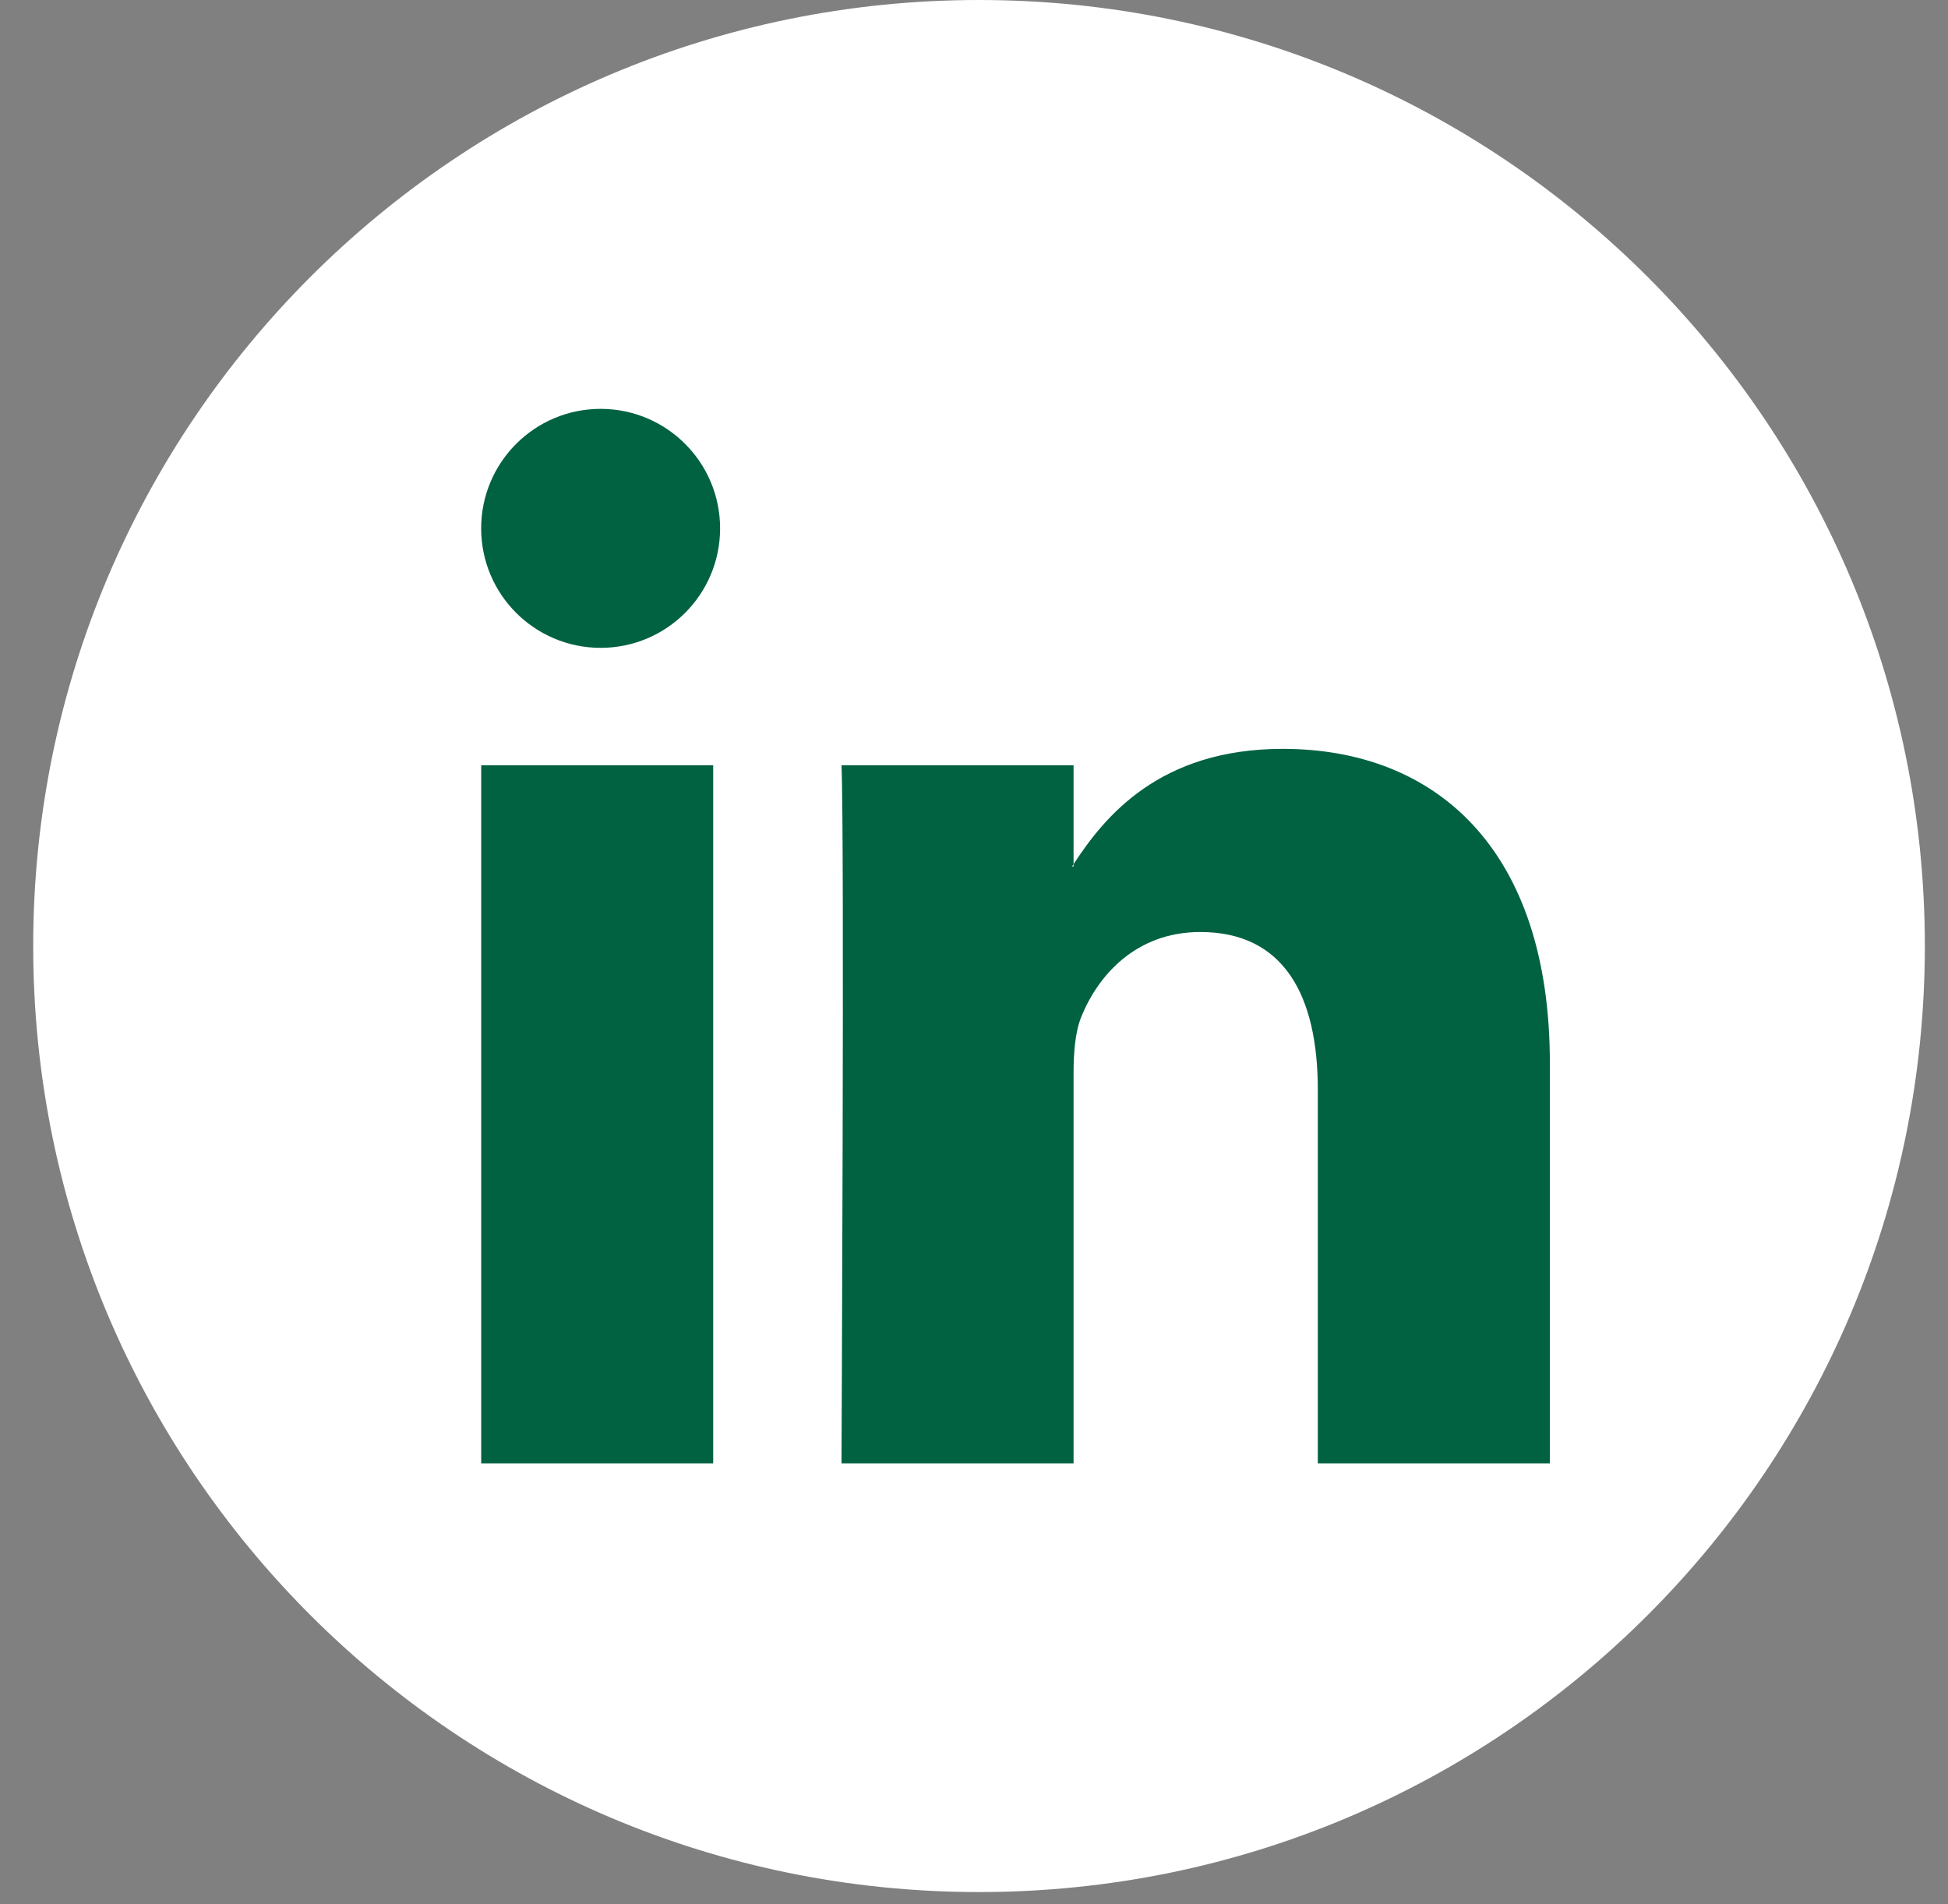
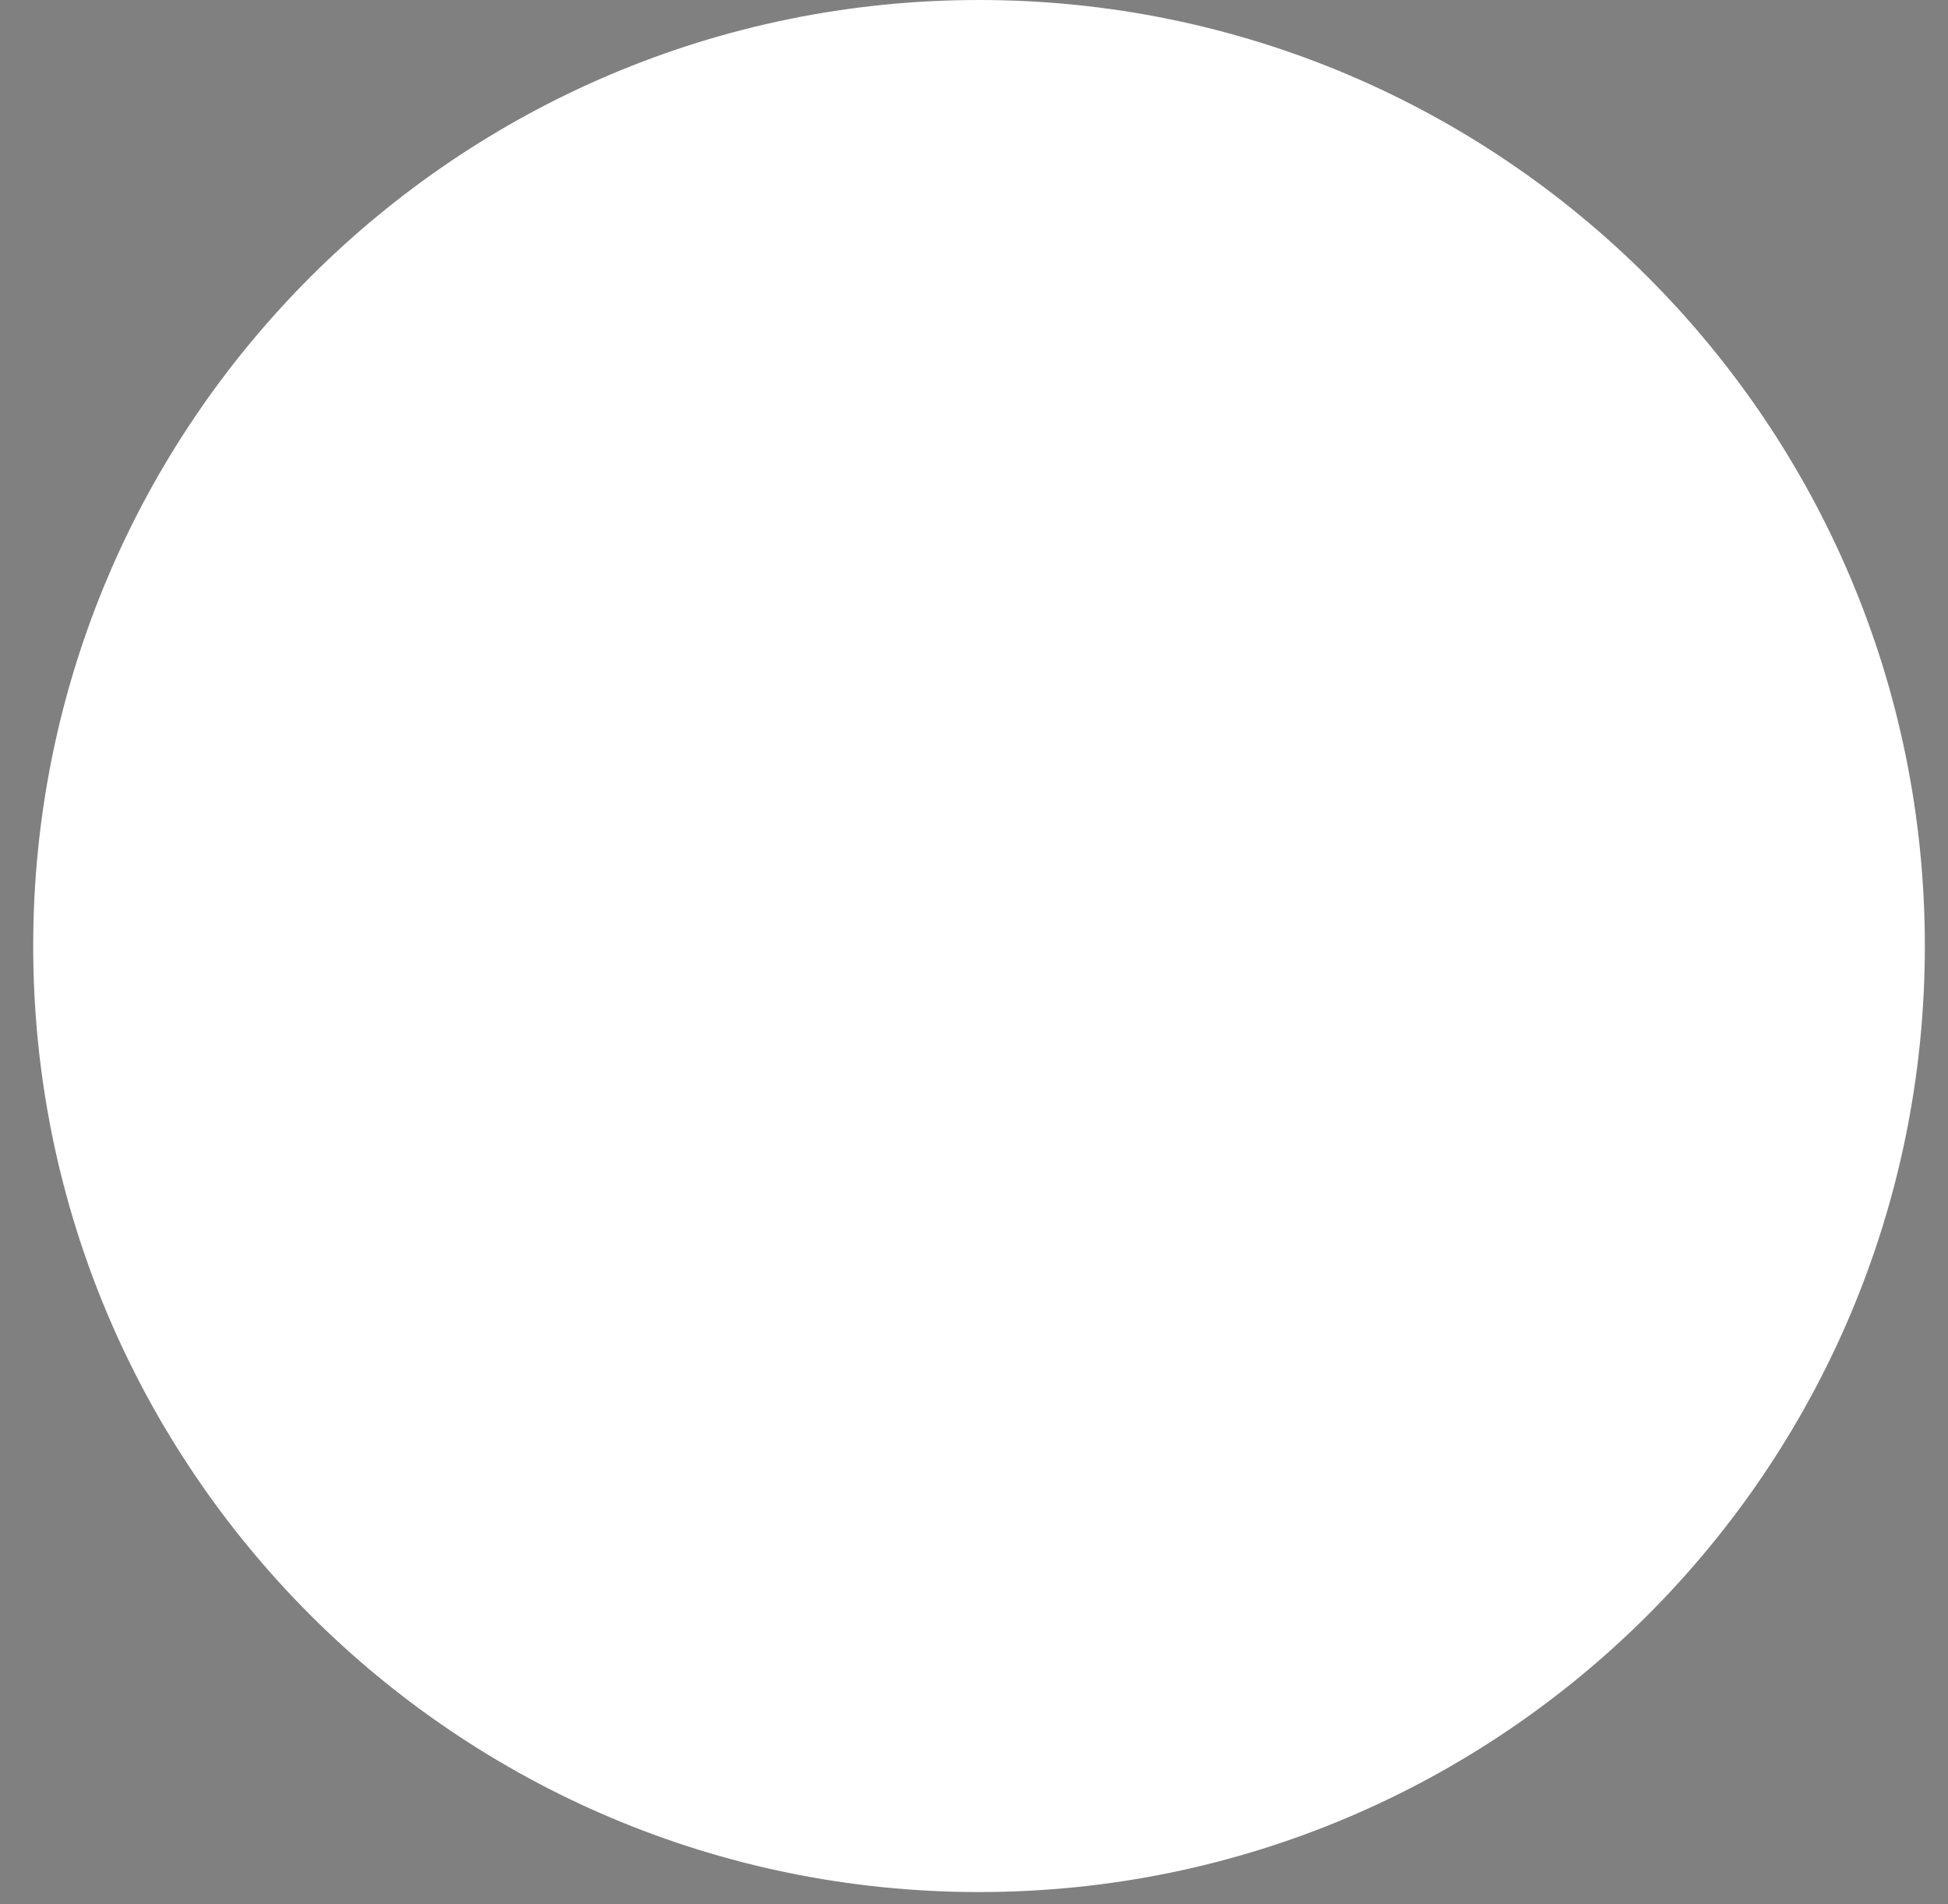
<svg xmlns="http://www.w3.org/2000/svg" width="44" height="43" viewBox="0 0 44 43" fill="none">
  <rect x="0" y="0" width="44" height="43" fill="#808080" stroke="none" />
  <path d="M22.114 42.727C33.913 42.727 43.477 33.162 43.477 21.363C43.477 9.565 33.913 0 22.114 0C10.315 0 0.75 9.565 0.75 21.363C0.75 33.162 10.315 42.727 22.114 42.727Z" fill="white" />
-   <path d="M35.007 24.006V33.046H29.766V24.612C29.766 22.493 29.009 21.047 27.111 21.047C25.663 21.047 24.803 22.021 24.423 22.964C24.285 23.301 24.249 23.769 24.249 24.242V33.046H19.007C19.007 33.046 19.077 18.761 19.007 17.281H24.249V19.515C24.239 19.533 24.224 19.55 24.215 19.567H24.249V19.515C24.946 18.444 26.188 16.911 28.973 16.911C32.422 16.911 35.007 19.164 35.007 24.006ZM10.869 33.046H16.109V17.281H10.869V33.046ZM16.265 11.932C16.265 13.422 15.058 14.63 13.567 14.63C12.077 14.63 10.868 13.423 10.868 11.932C10.868 10.442 12.077 9.233 13.567 9.233C15.058 9.234 16.265 10.442 16.265 11.932Z" fill="#006241" />
</svg>